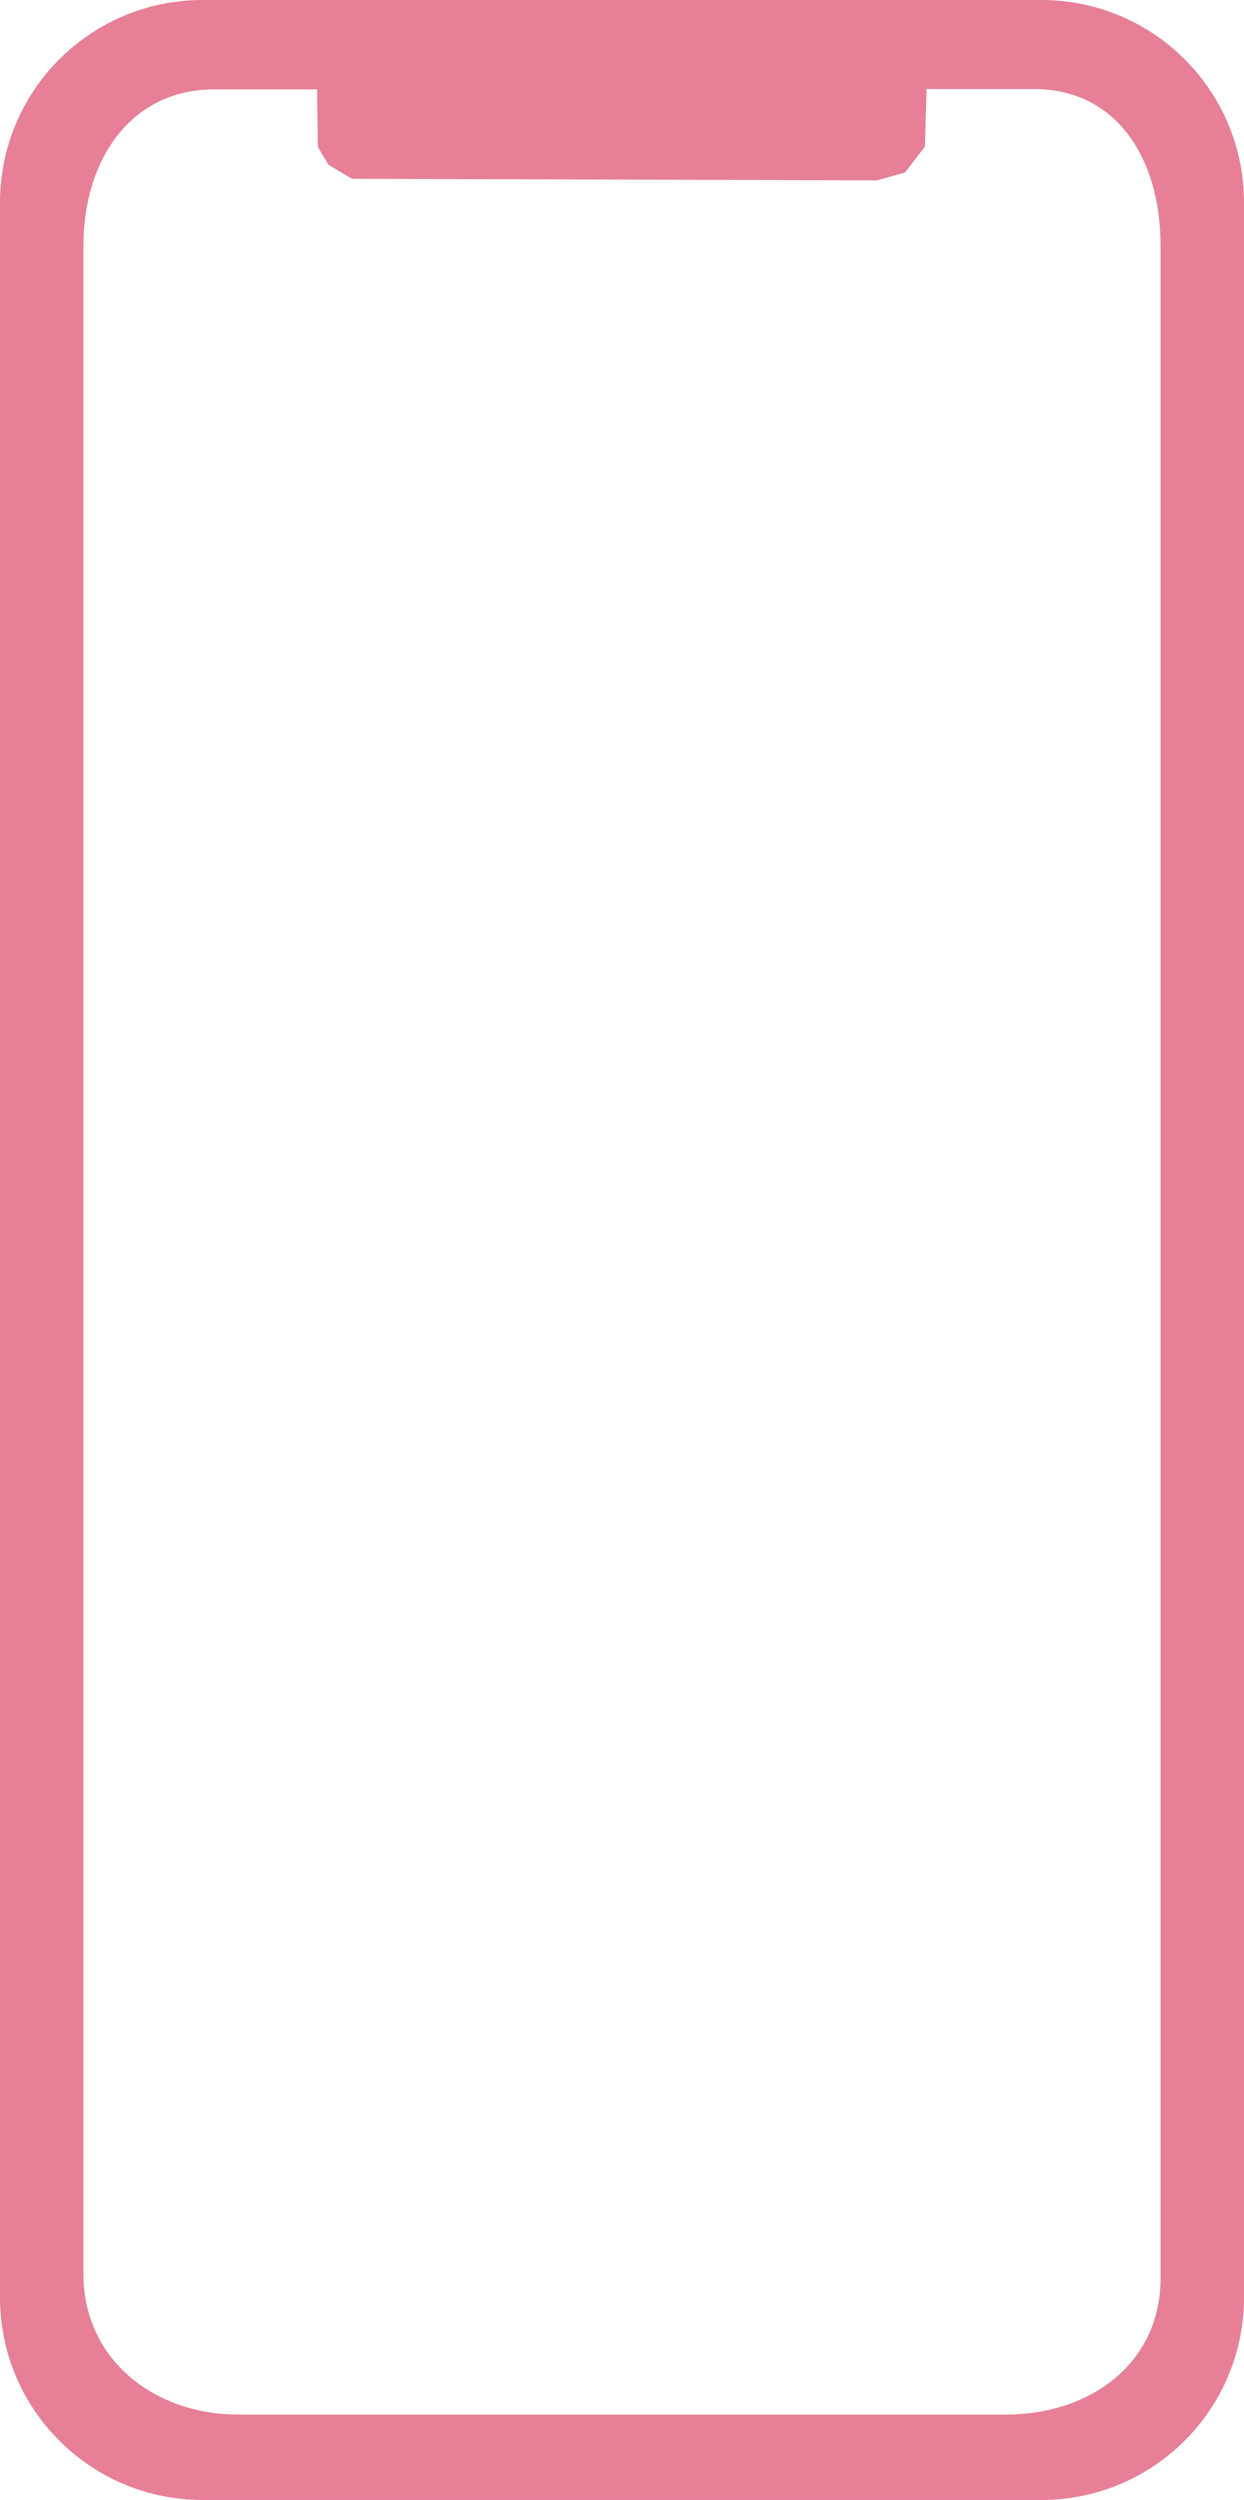
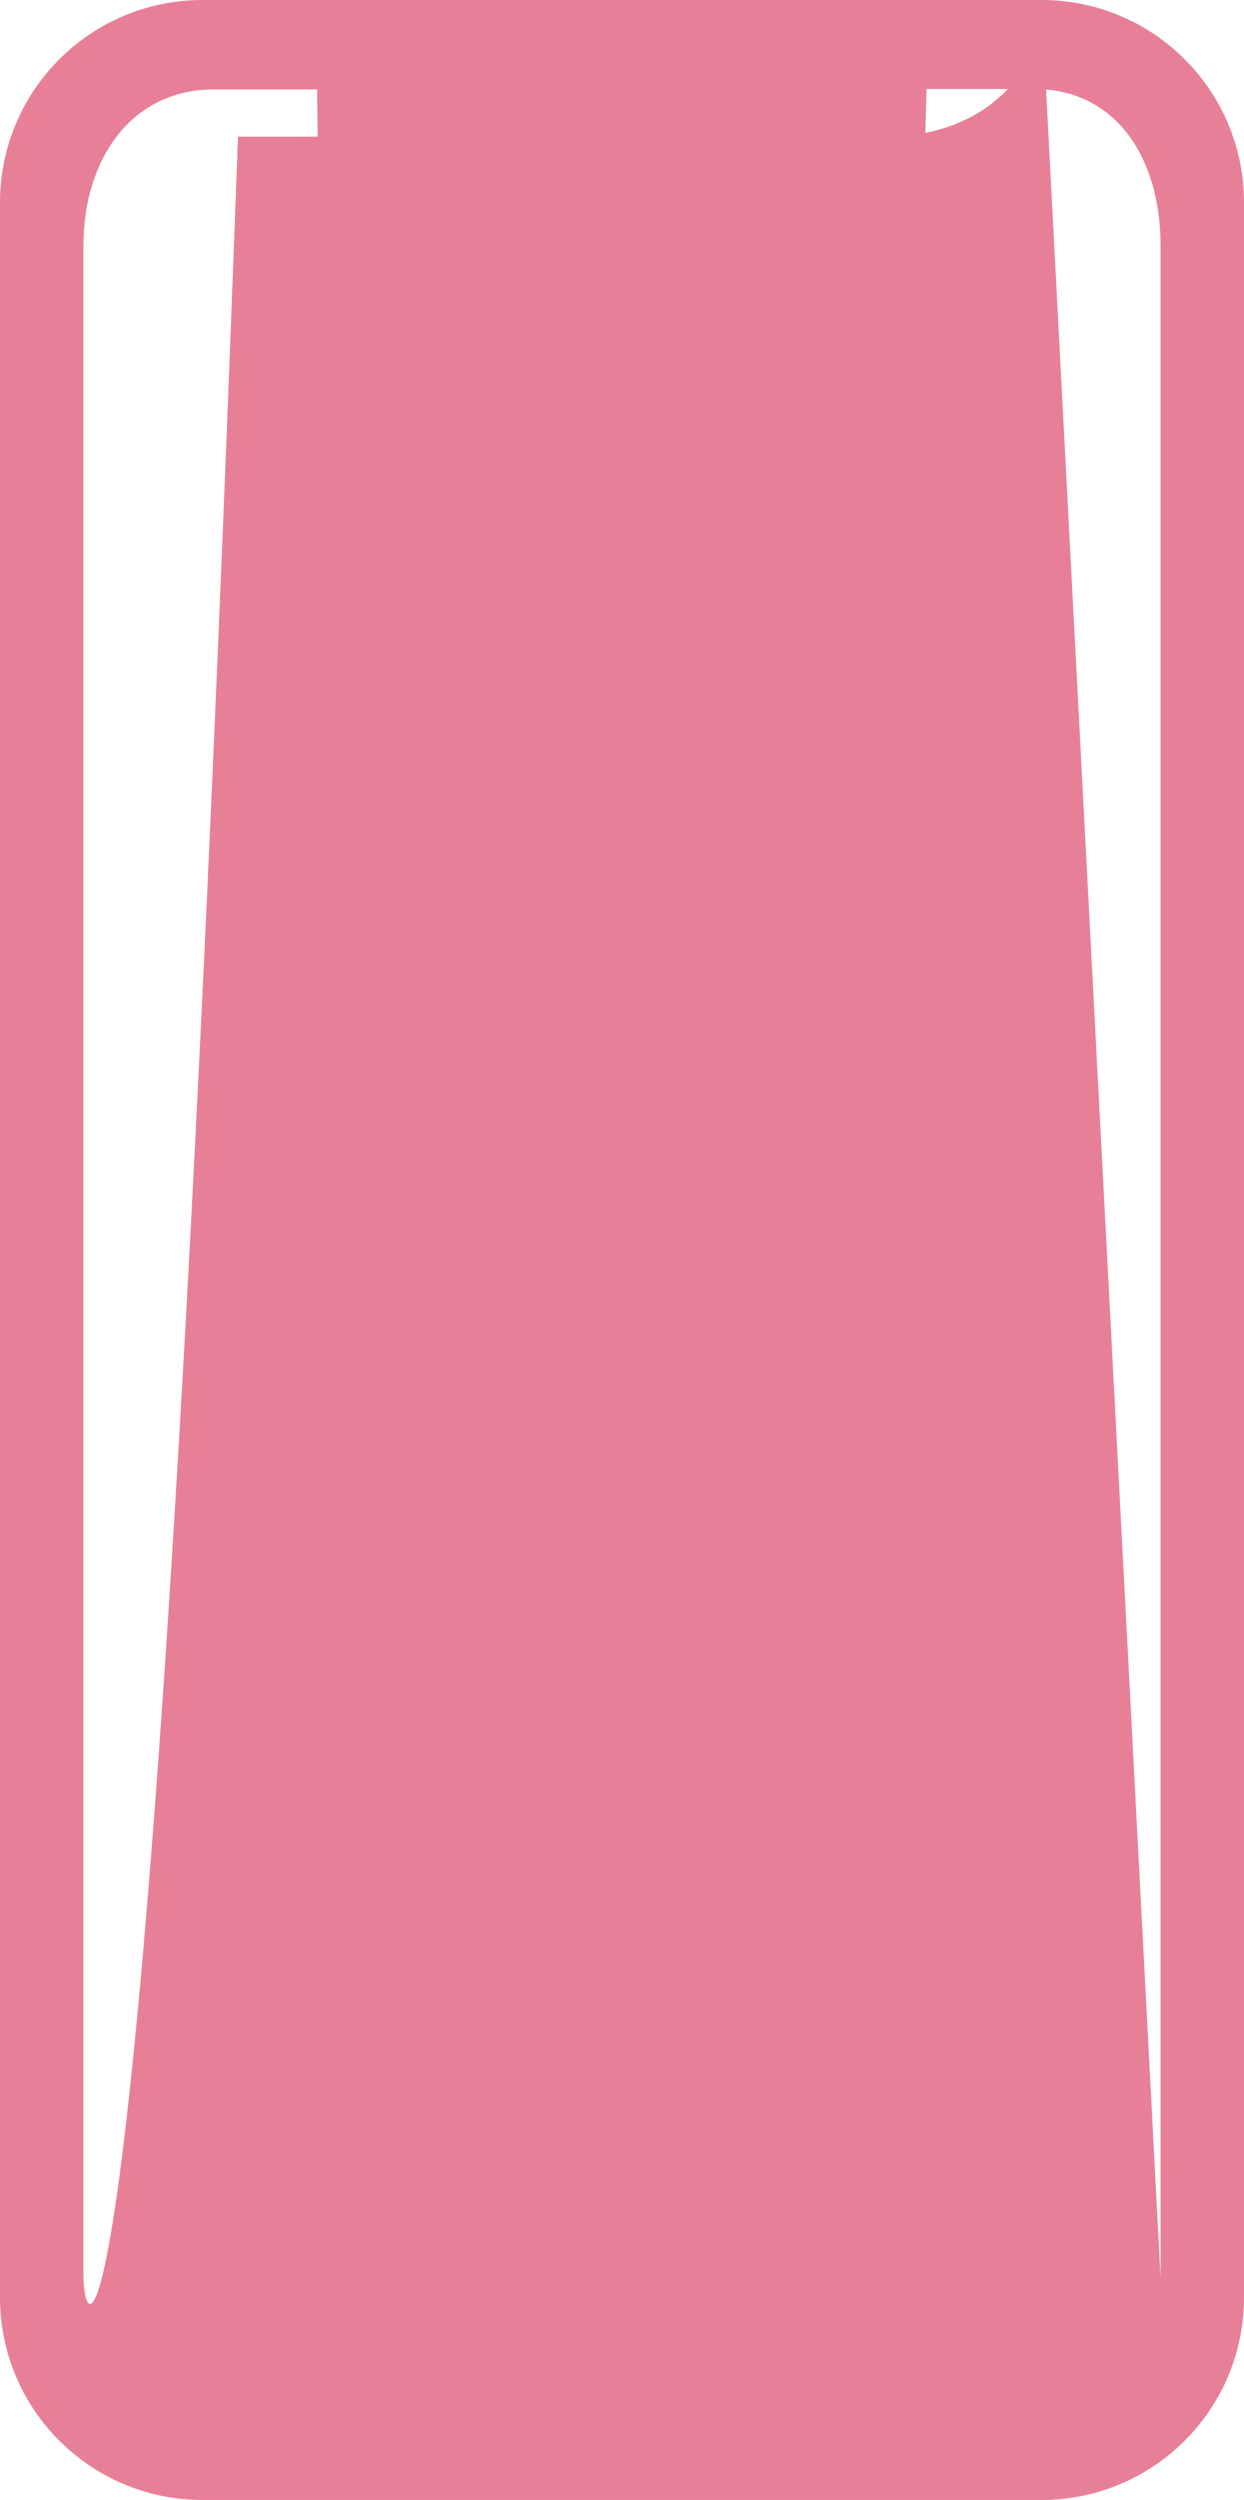
<svg xmlns="http://www.w3.org/2000/svg" fill="#000000" height="629.2" preserveAspectRatio="xMidYMid meet" version="1" viewBox="0.0 0.0 313.1 629.2" width="313.1" zoomAndPan="magnify">
  <g id="change1_1">
-     <path d="M262.1,0H51C22.8,0,0,22.8,0,51v527.2c0,28.2,22.8,51,51,51h211.1c28.2,0,51-22.8,51-51V51 C313.1,22.8,290.3,0,262.1,0z M292.1,573.3c0,21.8-18,34.4-38.9,34.4H59.9C39,607.7,21,594,21,572.3V61.9c0-21.8,12-39.4,32.9-39.4 h25.9L80,37l2.7,4.5l5.9,3.5l132.1,0.4l7.1-2l5-6.5l0.4-14.5h27c20.9,0,31.9,17.6,31.9,39.4V573.3z" fill="#e78097" />
+     <path d="M262.1,0H51C22.8,0,0,22.8,0,51v527.2c0,28.2,22.8,51,51,51h211.1c28.2,0,51-22.8,51-51V51 C313.1,22.8,290.3,0,262.1,0z c0,21.8-18,34.4-38.9,34.4H59.9C39,607.7,21,594,21,572.3V61.9c0-21.8,12-39.4,32.9-39.4 h25.9L80,37l2.7,4.5l5.9,3.5l132.1,0.4l7.1-2l5-6.5l0.4-14.5h27c20.9,0,31.9,17.6,31.9,39.4V573.3z" fill="#e78097" />
  </g>
</svg>